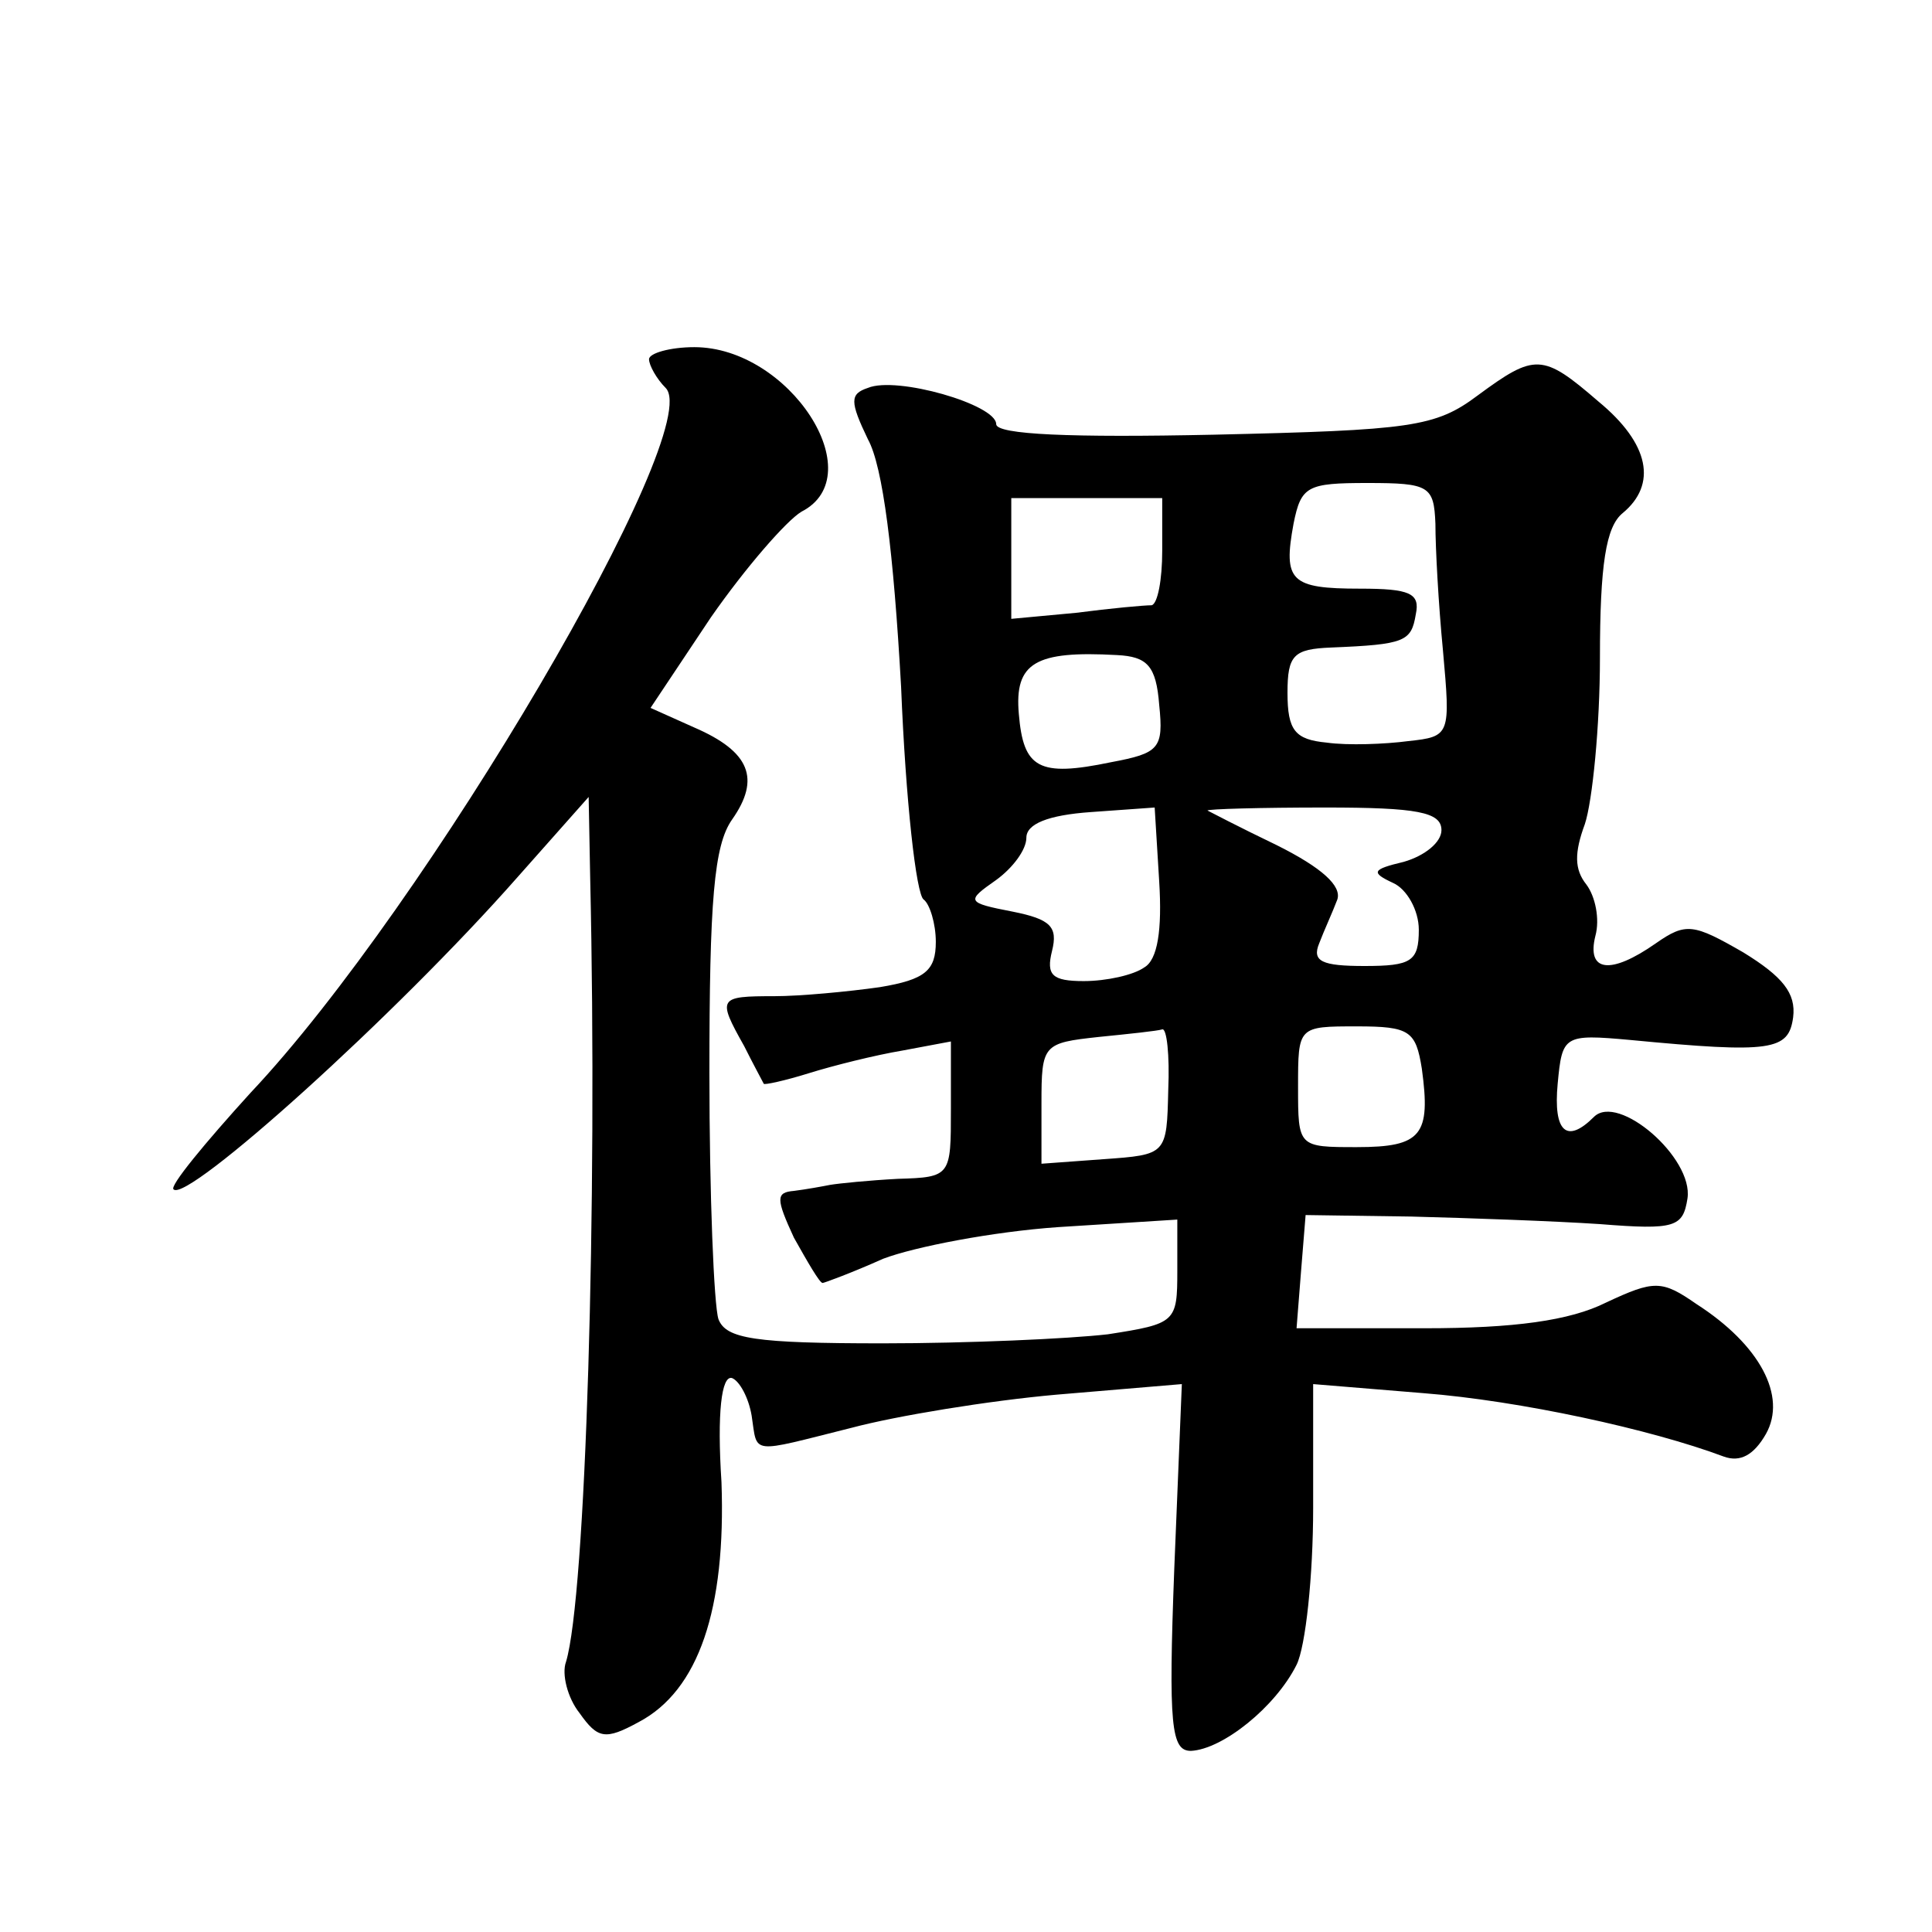
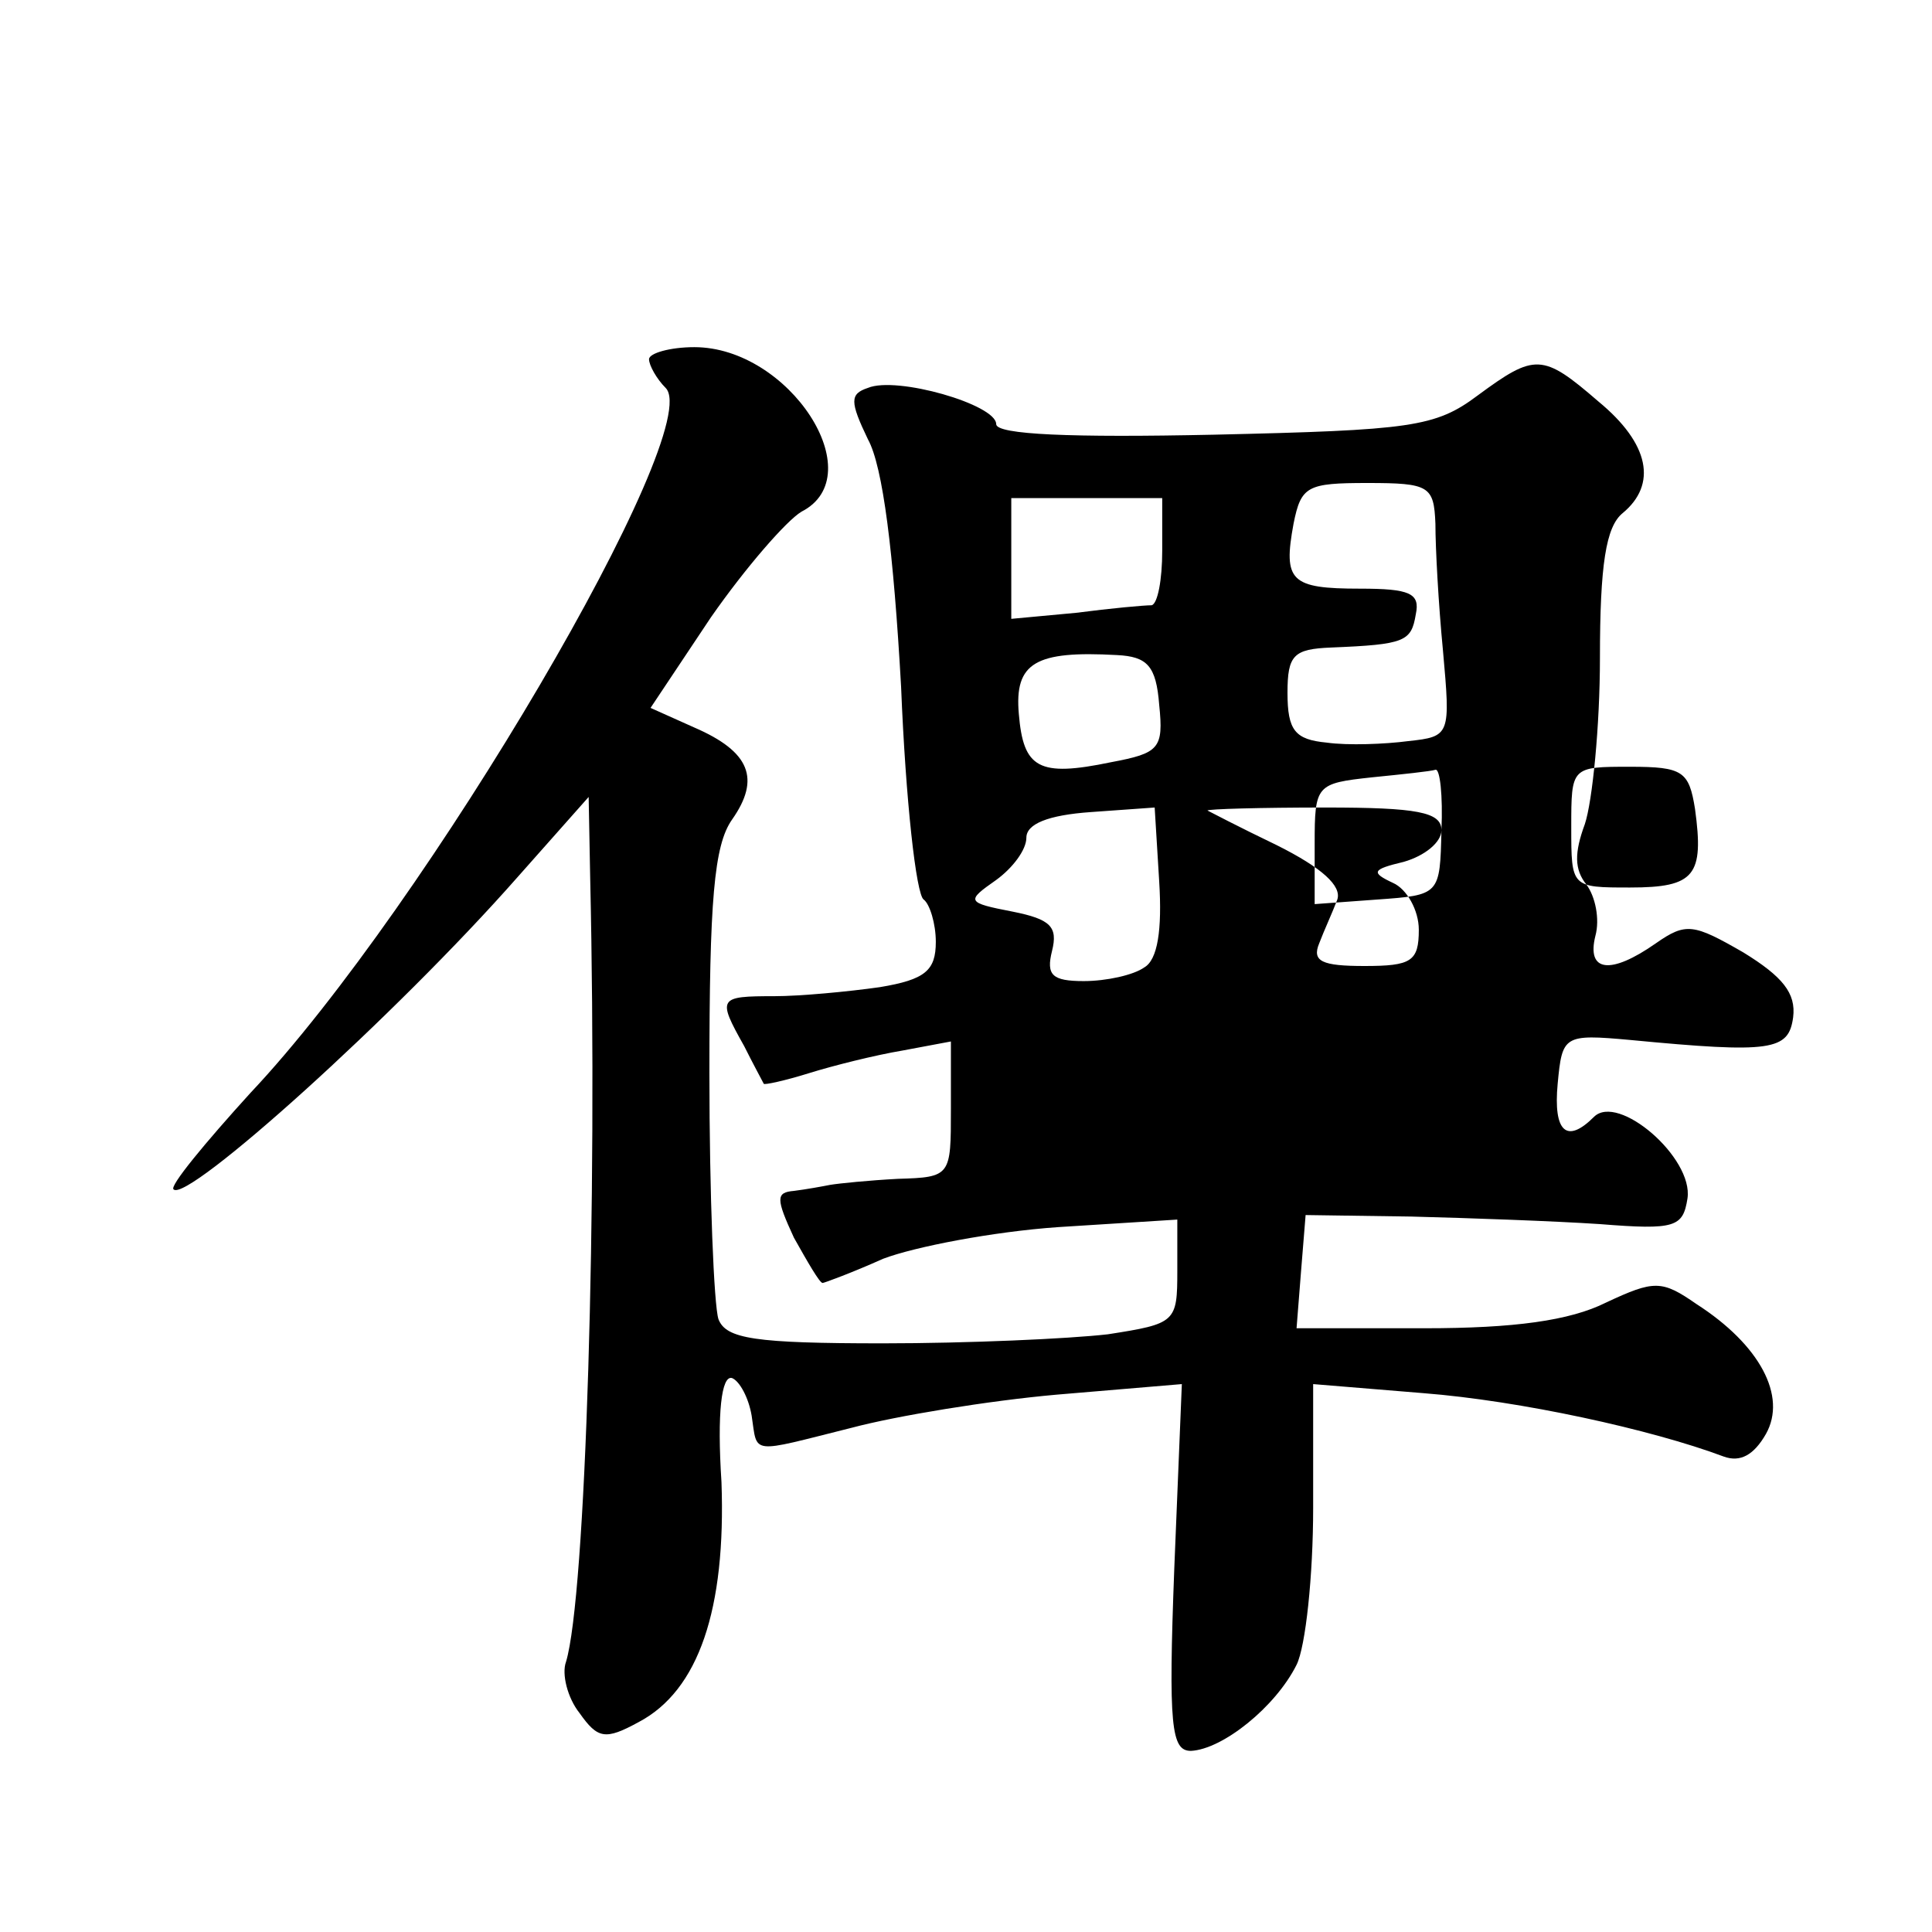
<svg xmlns="http://www.w3.org/2000/svg" version="1.0" width="128pt" height="128pt" viewBox="0 0 128 128" preserveAspectRatio="xMidYMid meet">
  <g transform="translate(0,128) scale(0.1,-0.1)" fill="#0" stroke="none">
-     <path d="M430 1042 c0 -4 5 -13 11 -19 27 -27 -158 -343 -275 -467 -30 -33 -54 -62 -51 -64 9 -9 147 115 228 207 l47 53 1 -53 c5 -219 -3 -477 -16 -520 -3 -8 1 -24 9 -34 12 -17 17 -18 39 -6 40 21 58 75 55 159 -3 46 0 71 7 69 5 -2 11 -13 13 -25 4 -26 -2 -25 66 -8 30 8 91 18 136 22 l83 7 -5 -122 c-4 -105 -2 -121 11 -121 21 1 56 29 70 57 6 12 11 59 11 104 l0 82 73 -6 c64 -5 151 -24 199 -42 11 -4 20 1 28 15 14 25 -4 59 -46 86 -23 16 -28 16 -60 1 -24 -12 -61 -17 -120 -17 l-85 0 3 38 3 37 70 -1 c39 -1 95 -3 125 -5 50 -4 55 -2 58 17 4 27 -46 70 -62 54 -18 -18 -27 -10 -24 22 3 32 4 33 48 29 94 -9 105 -7 108 15 2 16 -7 27 -33 43 -33 19 -38 20 -58 6 -30 -21 -46 -19 -40 5 3 11 0 26 -6 34 -8 10 -8 21 -1 40 5 15 10 65 10 110 0 62 4 87 15 96 23 19 18 46 -16 74 -37 32 -42 32 -80 4 -28 -21 -44 -23 -175 -26 -94 -2 -144 0 -144 7 0 13 -66 32 -85 24 -12 -4 -12 -9 0 -34 10 -18 17 -75 22 -164 3 -75 10 -138 15 -141 4 -3 8 -16 8 -28 0 -19 -7 -25 -37 -30 -21 -3 -53 -6 -70 -6 -37 0 -38 -1 -20 -33 6 -12 12 -23 13 -25 0 -1 14 2 30 7 16 5 44 12 62 15 l32 6 0 -45 c0 -44 0 -45 -35 -46 -19 -1 -39 -3 -45 -4 -5 -1 -16 -3 -24 -4 -12 -1 -12 -5 0 -31 9 -16 17 -30 19 -30 1 0 20 7 40 16 21 8 73 18 116 21 l79 5 0 -34 c0 -34 -1 -35 -46 -42 -26 -3 -93 -6 -149 -6 -85 0 -104 3 -109 16 -3 9 -6 82 -6 163 0 114 3 151 15 168 19 27 12 45 -25 61 l-29 13 40 60 c23 33 50 64 60 70 47 24 -8 109 -71 109 -16 0 -30 -4 -30 -8z m521 -109 c0 -16 2 -53 5 -84 5 -56 5 -57 -23 -60 -15 -2 -40 -3 -54 -1 -21 2 -26 8 -26 33 0 25 4 29 29 30 49 2 53 4 56 22 3 14 -4 17 -37 17 -46 0 -51 5 -44 43 5 25 9 27 49 27 41 0 44 -2 45 -27z m-181 -18 c0 -19 -3 -35 -7 -36 -5 0 -27 -2 -50 -5 l-43 -4 0 40 0 40 50 0 50 0 0 -35z m-2 -102 c3 -29 0 -32 -32 -38 -48 -10 -58 -4 -61 32 -3 34 11 42 65 39 20 -1 26 -7 28 -33z m-10 -174 c-7 -5 -25 -9 -40 -9 -21 0 -25 4 -21 20 4 16 -1 21 -26 26 -31 6 -31 7 -11 21 11 8 20 20 20 28 0 9 14 15 43 17 l42 3 3 -49 c2 -32 -1 -52 -10 -57z m197 91 c0 -8 -11 -17 -25 -21 -21 -5 -22 -7 -7 -14 9 -4 17 -18 17 -31 0 -21 -5 -24 -36 -24 -28 0 -35 3 -30 15 3 8 9 21 12 29 3 9 -10 21 -40 36 -25 12 -46 23 -46 23 0 1 35 2 78 2 61 0 77 -3 77 -15z m-181 -172 c-1 -43 -1 -43 -43 -46 l-41 -3 0 40 c0 39 1 40 38 44 20 2 39 4 42 5 3 1 5 -17 4 -40z m168 14 c6 -44 0 -52 -43 -52 -39 0 -39 0 -39 40 0 40 0 40 39 40 35 0 39 -3 43 -28z" />
+     <path d="M430 1042 c0 -4 5 -13 11 -19 27 -27 -158 -343 -275 -467 -30 -33 -54 -62 -51 -64 9 -9 147 115 228 207 l47 53 1 -53 c5 -219 -3 -477 -16 -520 -3 -8 1 -24 9 -34 12 -17 17 -18 39 -6 40 21 58 75 55 159 -3 46 0 71 7 69 5 -2 11 -13 13 -25 4 -26 -2 -25 66 -8 30 8 91 18 136 22 l83 7 -5 -122 c-4 -105 -2 -121 11 -121 21 1 56 29 70 57 6 12 11 59 11 104 l0 82 73 -6 c64 -5 151 -24 199 -42 11 -4 20 1 28 15 14 25 -4 59 -46 86 -23 16 -28 16 -60 1 -24 -12 -61 -17 -120 -17 l-85 0 3 38 3 37 70 -1 c39 -1 95 -3 125 -5 50 -4 55 -2 58 17 4 27 -46 70 -62 54 -18 -18 -27 -10 -24 22 3 32 4 33 48 29 94 -9 105 -7 108 15 2 16 -7 27 -33 43 -33 19 -38 20 -58 6 -30 -21 -46 -19 -40 5 3 11 0 26 -6 34 -8 10 -8 21 -1 40 5 15 10 65 10 110 0 62 4 87 15 96 23 19 18 46 -16 74 -37 32 -42 32 -80 4 -28 -21 -44 -23 -175 -26 -94 -2 -144 0 -144 7 0 13 -66 32 -85 24 -12 -4 -12 -9 0 -34 10 -18 17 -75 22 -164 3 -75 10 -138 15 -141 4 -3 8 -16 8 -28 0 -19 -7 -25 -37 -30 -21 -3 -53 -6 -70 -6 -37 0 -38 -1 -20 -33 6 -12 12 -23 13 -25 0 -1 14 2 30 7 16 5 44 12 62 15 l32 6 0 -45 c0 -44 0 -45 -35 -46 -19 -1 -39 -3 -45 -4 -5 -1 -16 -3 -24 -4 -12 -1 -12 -5 0 -31 9 -16 17 -30 19 -30 1 0 20 7 40 16 21 8 73 18 116 21 l79 5 0 -34 c0 -34 -1 -35 -46 -42 -26 -3 -93 -6 -149 -6 -85 0 -104 3 -109 16 -3 9 -6 82 -6 163 0 114 3 151 15 168 19 27 12 45 -25 61 l-29 13 40 60 c23 33 50 64 60 70 47 24 -8 109 -71 109 -16 0 -30 -4 -30 -8z m521 -109 c0 -16 2 -53 5 -84 5 -56 5 -57 -23 -60 -15 -2 -40 -3 -54 -1 -21 2 -26 8 -26 33 0 25 4 29 29 30 49 2 53 4 56 22 3 14 -4 17 -37 17 -46 0 -51 5 -44 43 5 25 9 27 49 27 41 0 44 -2 45 -27z m-181 -18 c0 -19 -3 -35 -7 -36 -5 0 -27 -2 -50 -5 l-43 -4 0 40 0 40 50 0 50 0 0 -35z m-2 -102 c3 -29 0 -32 -32 -38 -48 -10 -58 -4 -61 32 -3 34 11 42 65 39 20 -1 26 -7 28 -33z m-10 -174 c-7 -5 -25 -9 -40 -9 -21 0 -25 4 -21 20 4 16 -1 21 -26 26 -31 6 -31 7 -11 21 11 8 20 20 20 28 0 9 14 15 43 17 l42 3 3 -49 c2 -32 -1 -52 -10 -57z m197 91 c0 -8 -11 -17 -25 -21 -21 -5 -22 -7 -7 -14 9 -4 17 -18 17 -31 0 -21 -5 -24 -36 -24 -28 0 -35 3 -30 15 3 8 9 21 12 29 3 9 -10 21 -40 36 -25 12 -46 23 -46 23 0 1 35 2 78 2 61 0 77 -3 77 -15z c-1 -43 -1 -43 -43 -46 l-41 -3 0 40 c0 39 1 40 38 44 20 2 39 4 42 5 3 1 5 -17 4 -40z m168 14 c6 -44 0 -52 -43 -52 -39 0 -39 0 -39 40 0 40 0 40 39 40 35 0 39 -3 43 -28z" />
  </g>
</svg>